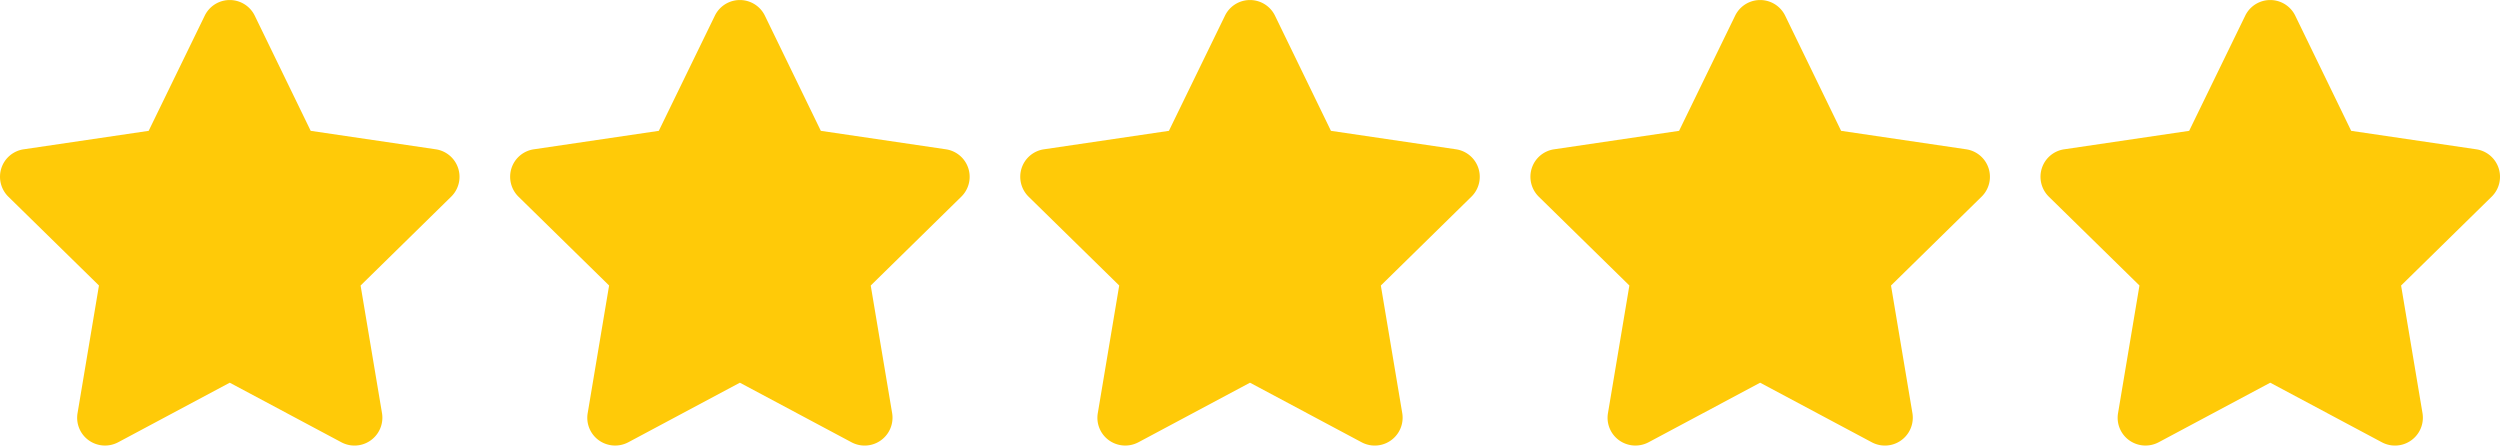
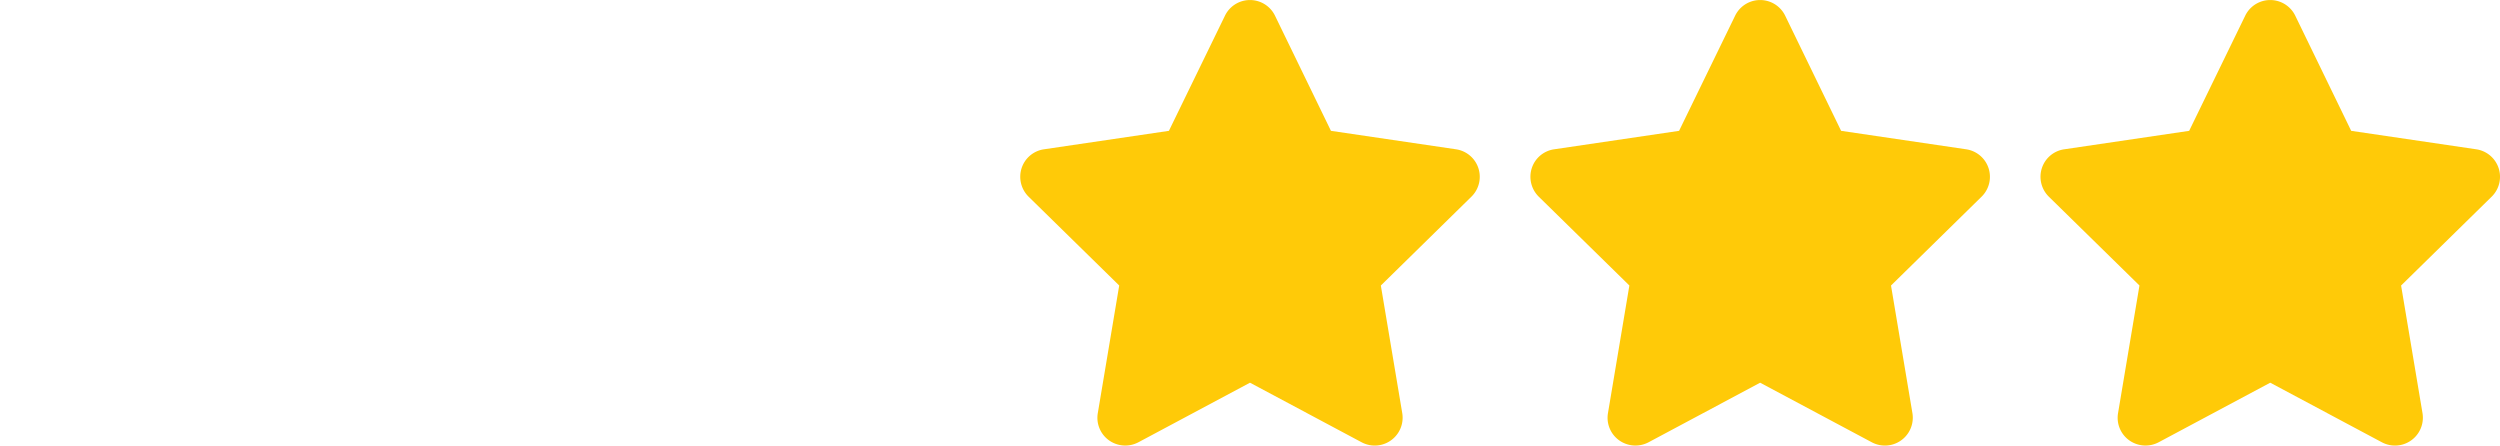
<svg xmlns="http://www.w3.org/2000/svg" width="88.084" height="15.697" viewBox="0 0 88.084 15.697">
  <g id="Gruppe_27691" data-name="Gruppe 27691" transform="translate(-1266.648 -561.875)">
-     <path id="rating-star-yellow" d="M35.042,4.57l4.405.65a.98.98,0,0,1,.546,1.668L36.8,10.02l.754,4.494a.982.982,0,0,1-1.429,1.03l-3.936-2.1-3.933,2.1a.988.988,0,0,1-1.036-.071.976.976,0,0,1-.392-.96l.754-4.494L24.386,6.887a.986.986,0,0,1-.242-1.005.975.975,0,0,1,.789-.662l4.4-.65L31.308.513a.98.98,0,0,1,1.763,0Z" transform="translate(1242.553 561.915)" fill="#ffca08" />
-     <path id="rating-star-yellow-2" data-name="rating-star-yellow" d="M35.042,4.57l4.405.65a.98.98,0,0,1,.546,1.668L36.8,10.02l.754,4.494a.982.982,0,0,1-1.429,1.03l-3.936-2.1-3.933,2.1a.988.988,0,0,1-1.036-.071.976.976,0,0,1-.392-.96l.754-4.494L24.386,6.887a.986.986,0,0,1-.242-1.005.975.975,0,0,1,.789-.662l4.4-.65L31.308.513a.98.98,0,0,1,1.763,0Z" transform="translate(1260.527 561.915)" fill="#ffca08" />
    <path id="rating-star-yellow-3" data-name="rating-star-yellow" d="M35.042,4.57l4.405.65a.98.98,0,0,1,.546,1.668L36.8,10.02l.754,4.494a.982.982,0,0,1-1.429,1.03l-3.936-2.1-3.933,2.1a.988.988,0,0,1-1.036-.071.976.976,0,0,1-.392-.96l.754-4.494L24.386,6.887a.986.986,0,0,1-.242-1.005.975.975,0,0,1,.789-.662l4.4-.65L31.308.513a.98.98,0,0,1,1.763,0Z" transform="translate(1278.5 561.915)" fill="#ffca08" />
    <path id="rating-star-yellow-4" data-name="rating-star-yellow" d="M35.042,4.57l4.405.65a.98.98,0,0,1,.546,1.668L36.8,10.02l.754,4.494a.982.982,0,0,1-1.429,1.03l-3.936-2.1-3.933,2.1a.988.988,0,0,1-1.036-.071.976.976,0,0,1-.392-.96l.754-4.494L24.386,6.887a.986.986,0,0,1-.242-1.005.975.975,0,0,1,.789-.662l4.4-.65L31.308.513a.98.98,0,0,1,1.763,0Z" transform="translate(1296.475 561.915)" fill="#ffca08" />
    <path id="rating-star-yellow-5" data-name="rating-star-yellow" d="M35.042,4.57l4.405.65a.98.98,0,0,1,.546,1.668L36.8,10.02l.754,4.494a.982.982,0,0,1-1.429,1.03l-3.936-2.1-3.933,2.1a.988.988,0,0,1-1.036-.071.976.976,0,0,1-.392-.96l.754-4.494L24.386,6.887a.986.986,0,0,1-.242-1.005.975.975,0,0,1,.789-.662l4.4-.65L31.308.513a.98.98,0,0,1,1.763,0Z" transform="translate(1314.447 561.915)" fill="#ffca08" />
  </g>
</svg>